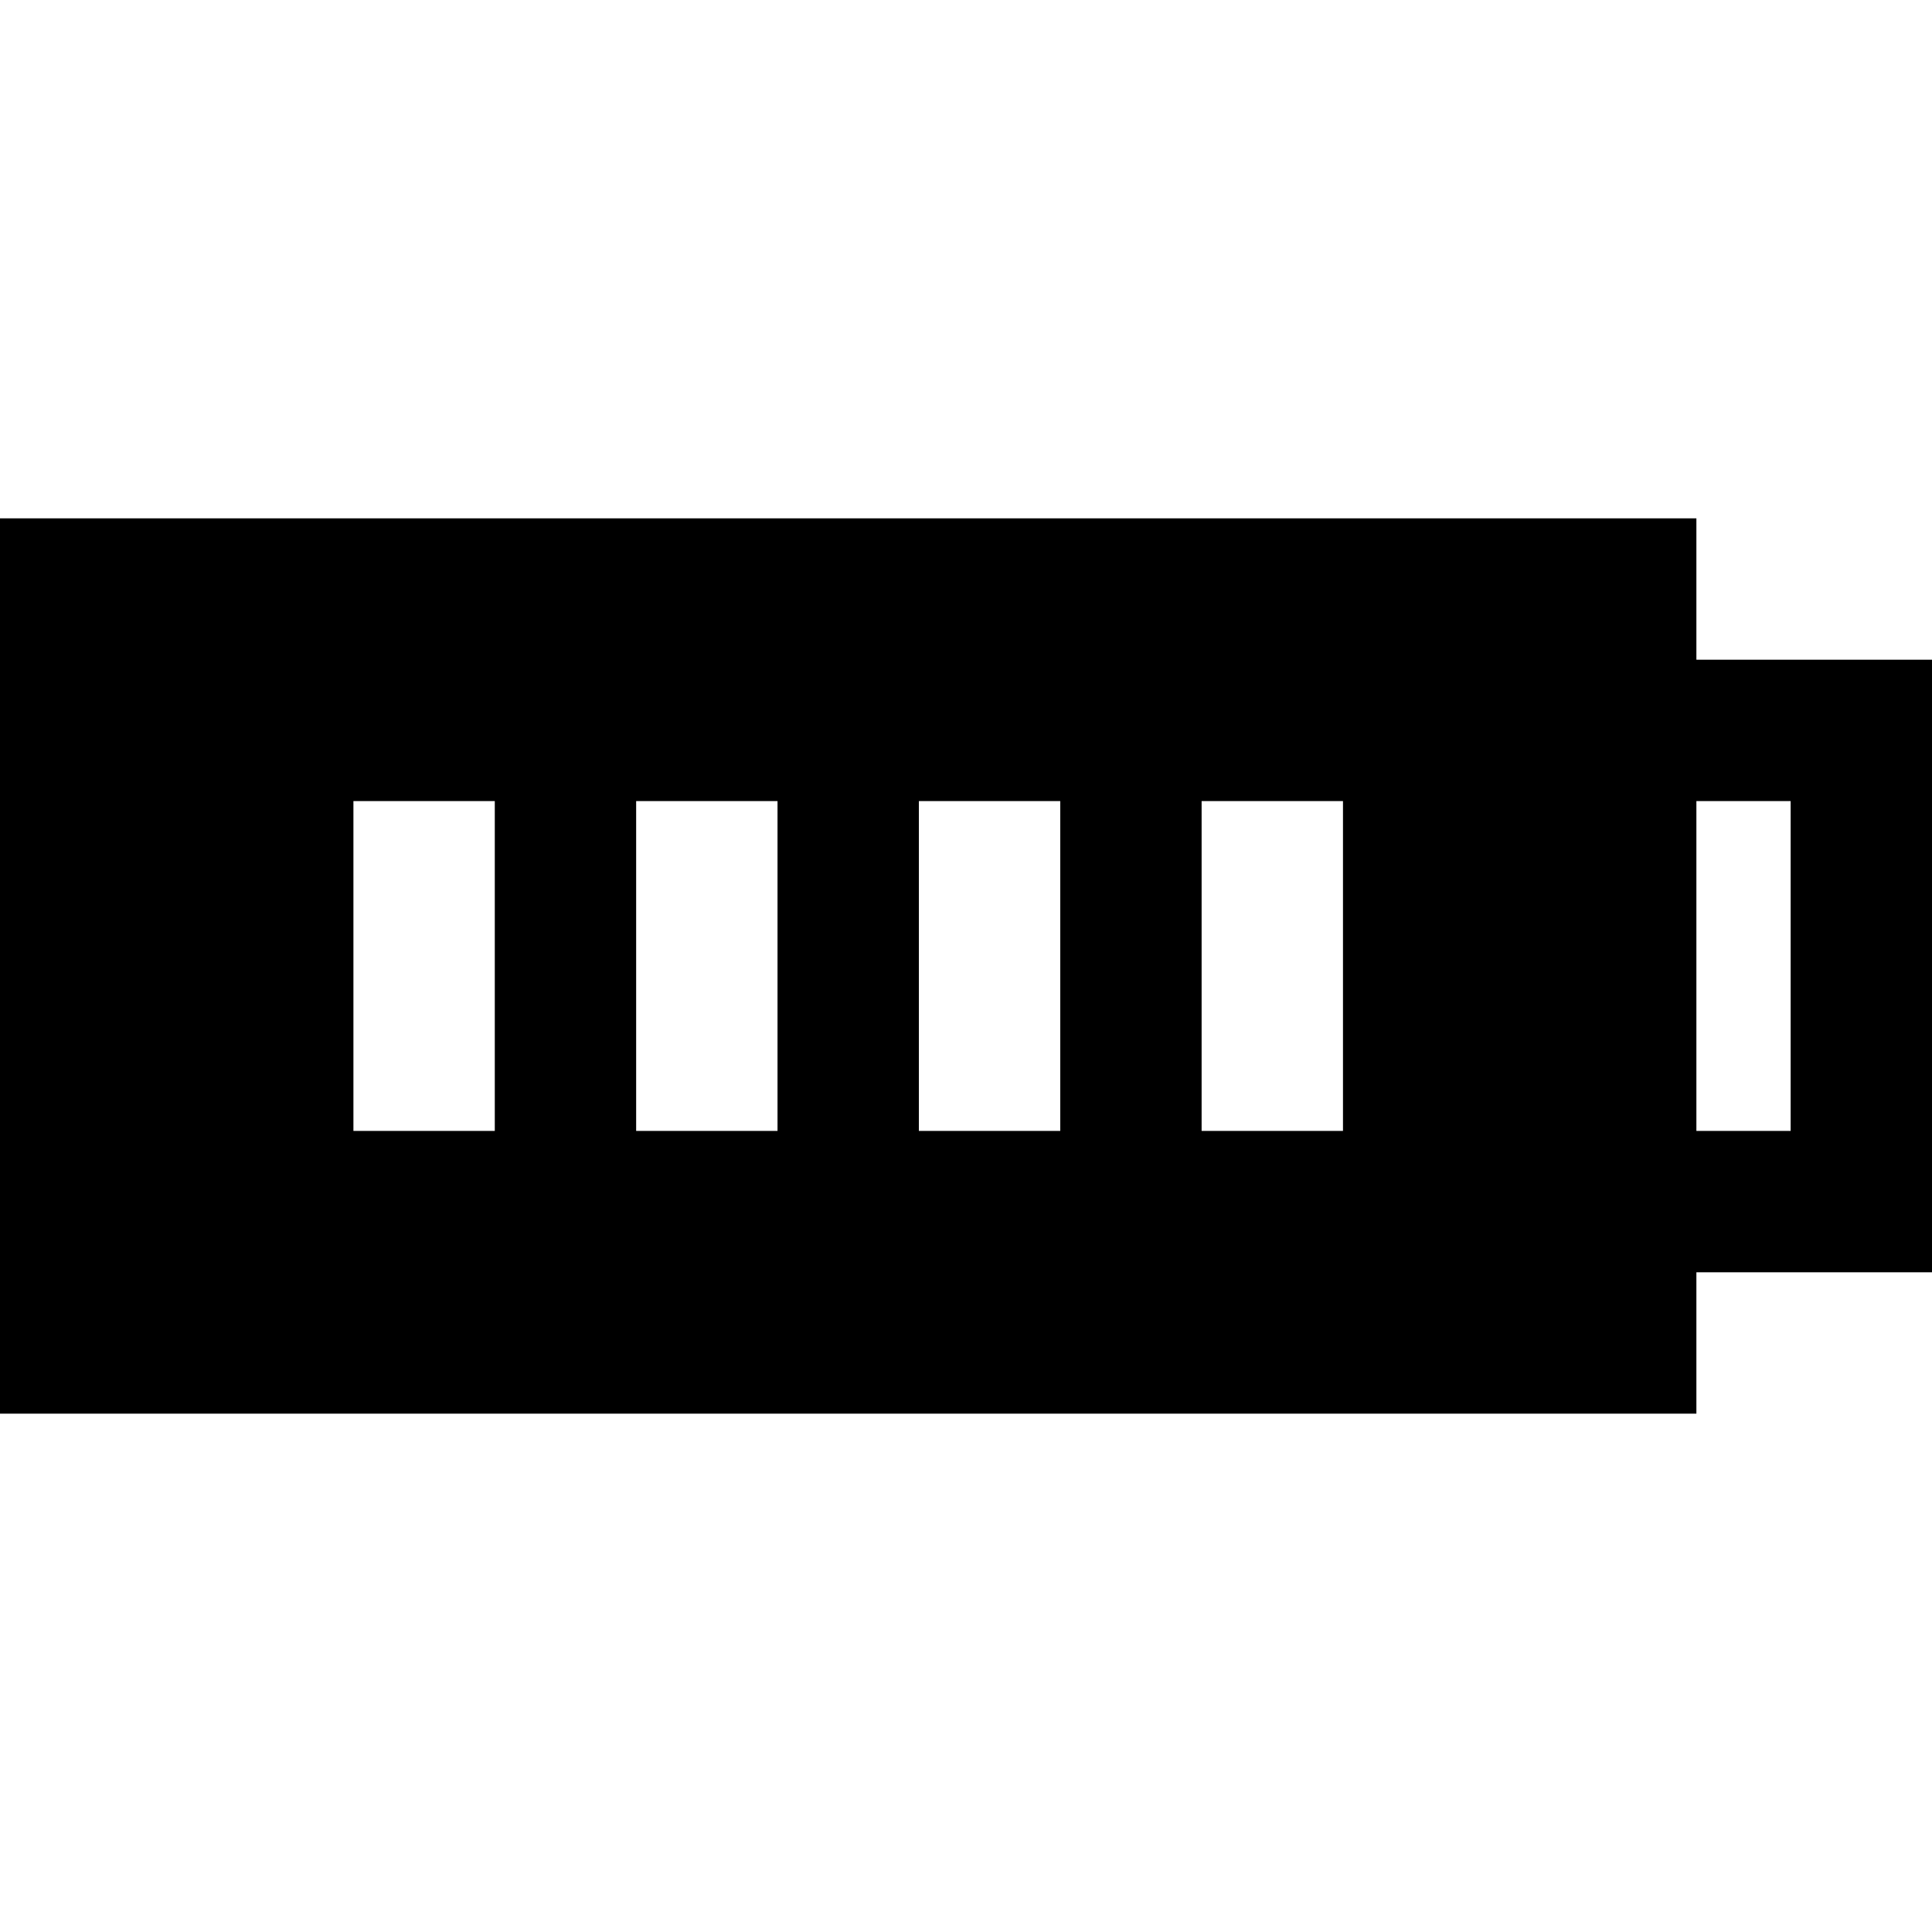
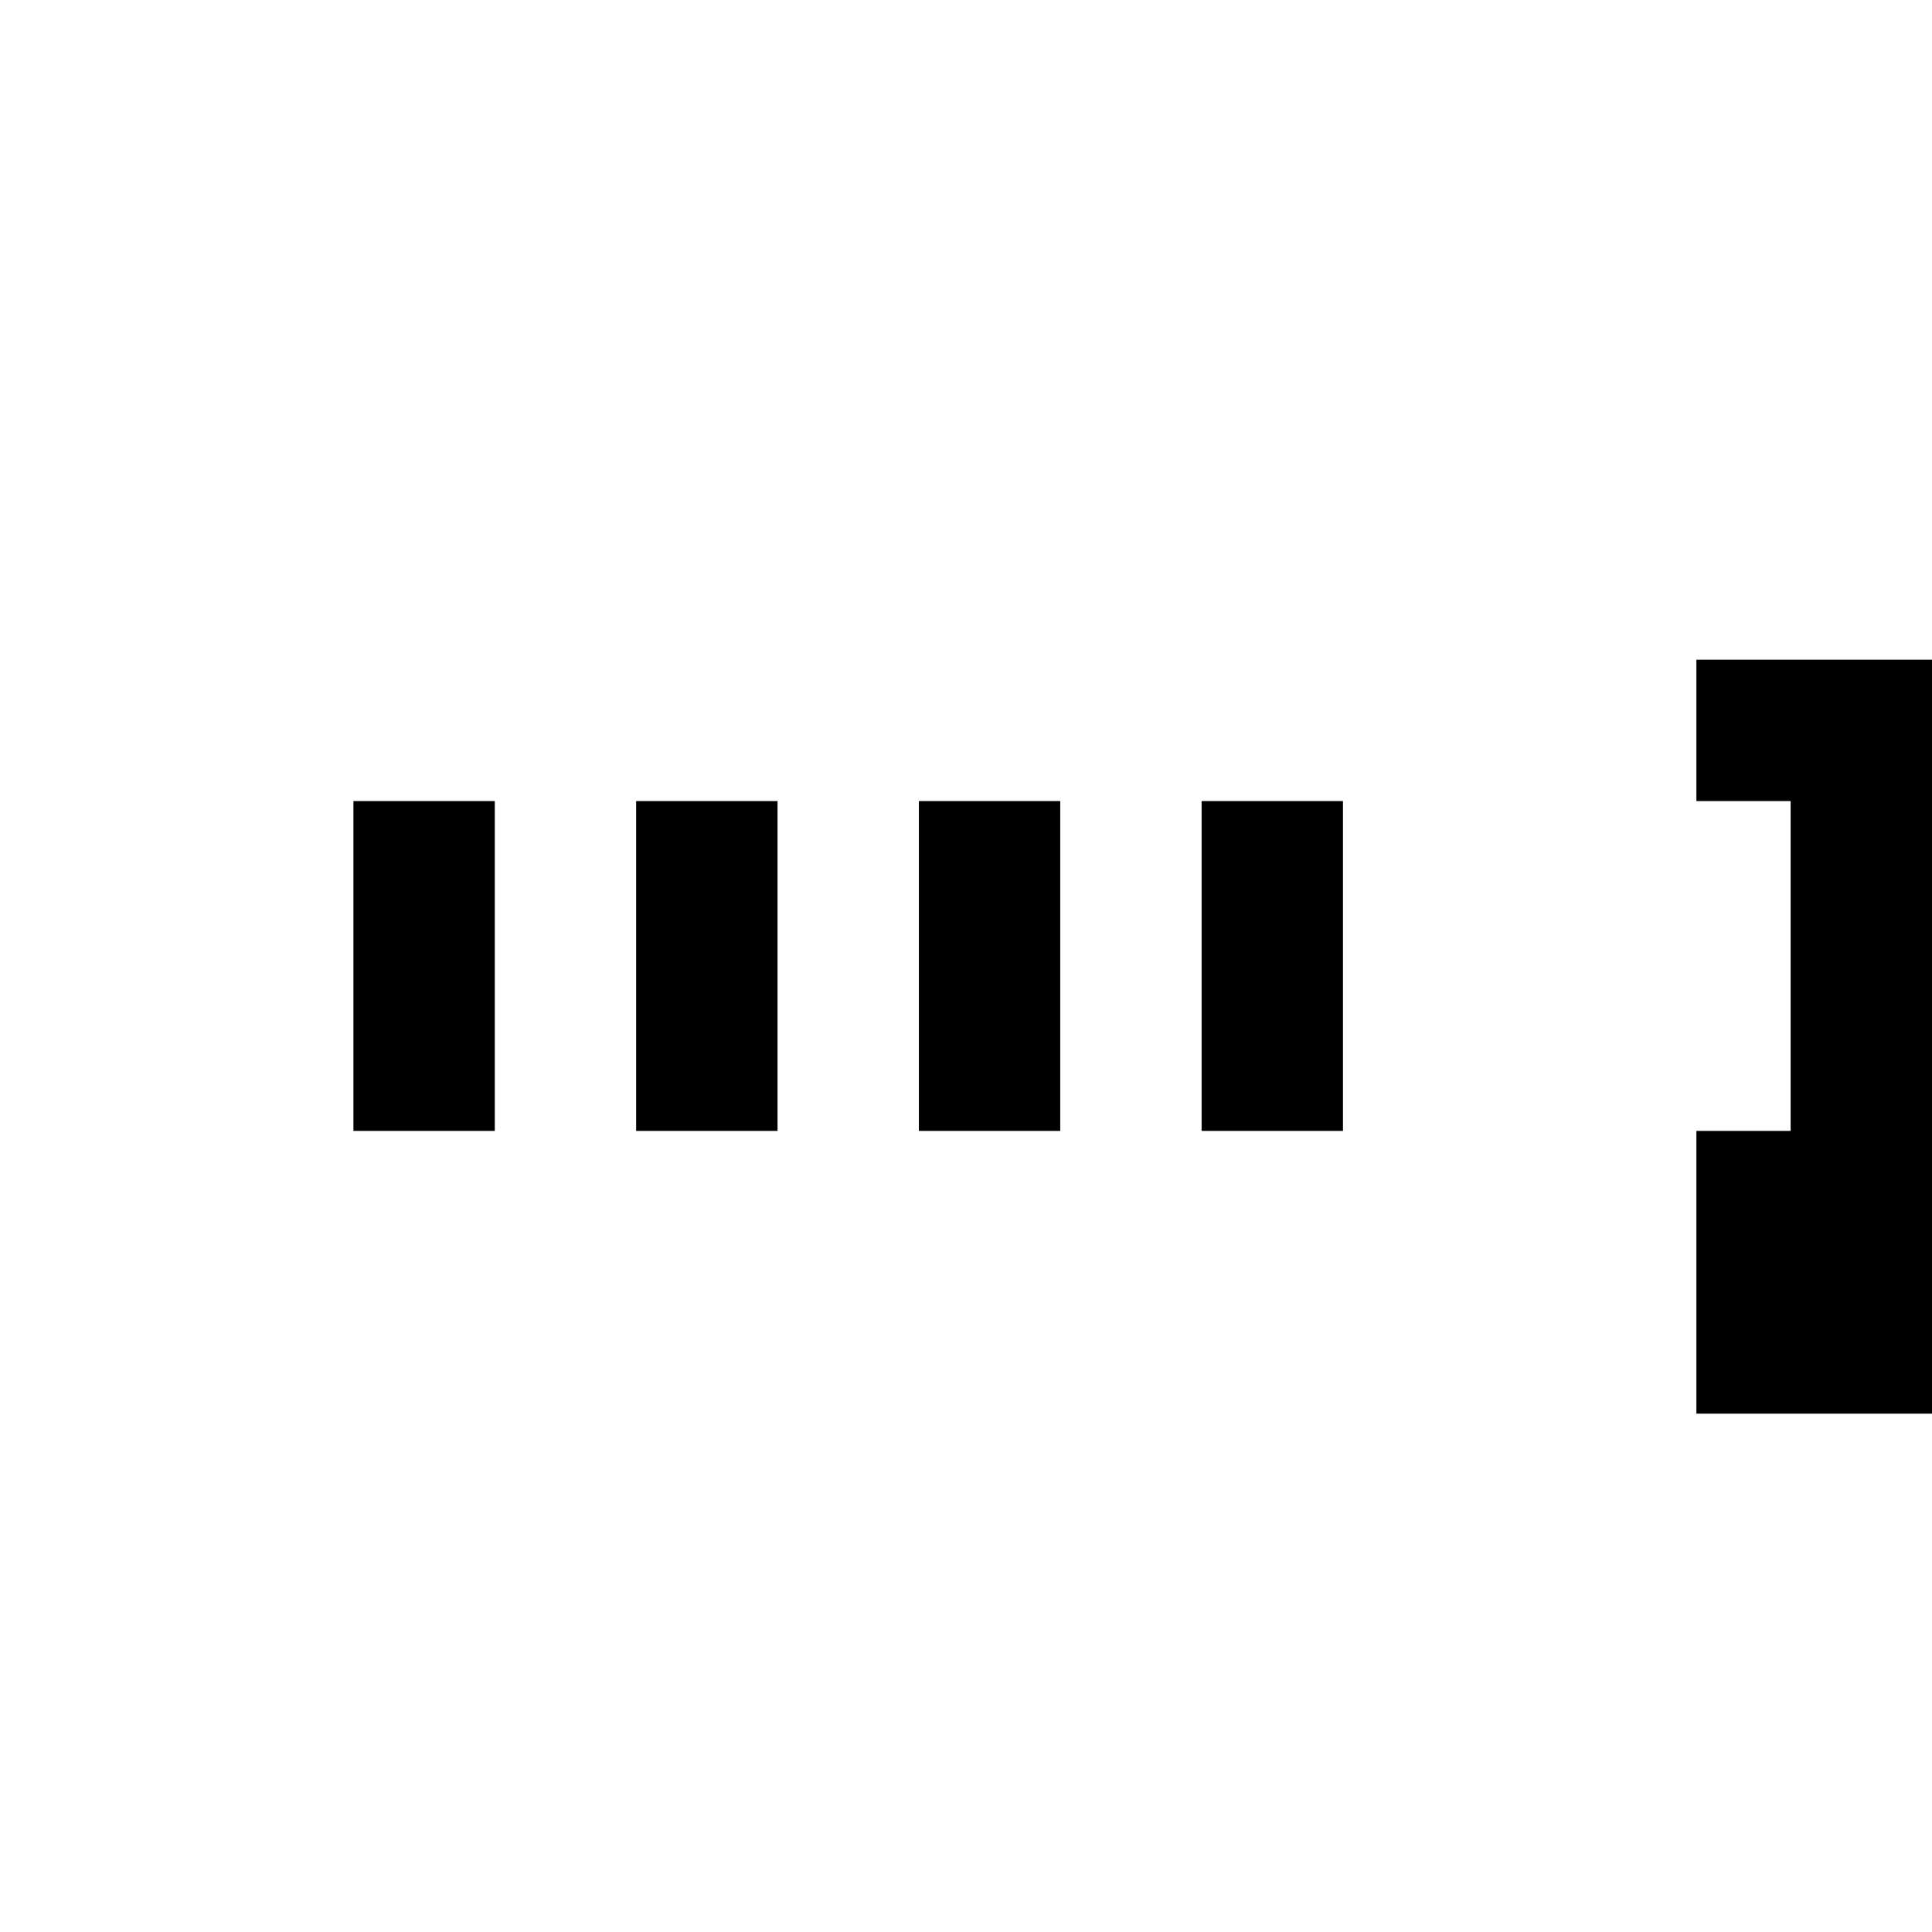
<svg xmlns="http://www.w3.org/2000/svg" fill="#000000" height="800px" width="800px" version="1.1" id="Layer_1" viewBox="0 0 512 512" xml:space="preserve">
  <g>
    <g>
-       <path d="M449.561,174.829v-37.463H0v237.268h449.561v-37.463H512V174.829H449.561z M131.123,299.707H93.66v-87.415h37.463V299.707    z M206.05,299.707h-37.463v-87.415h37.463V299.707z M280.977,299.707h-37.463v-87.415h37.463V299.707z M355.904,299.707H318.44    v-87.415h37.463V299.707z M474.537,299.707h-24.976v-87.415h24.976V299.707z" />
+       <path d="M449.561,174.829v-37.463v237.268h449.561v-37.463H512V174.829H449.561z M131.123,299.707H93.66v-87.415h37.463V299.707    z M206.05,299.707h-37.463v-87.415h37.463V299.707z M280.977,299.707h-37.463v-87.415h37.463V299.707z M355.904,299.707H318.44    v-87.415h37.463V299.707z M474.537,299.707h-24.976v-87.415h24.976V299.707z" />
    </g>
  </g>
</svg>